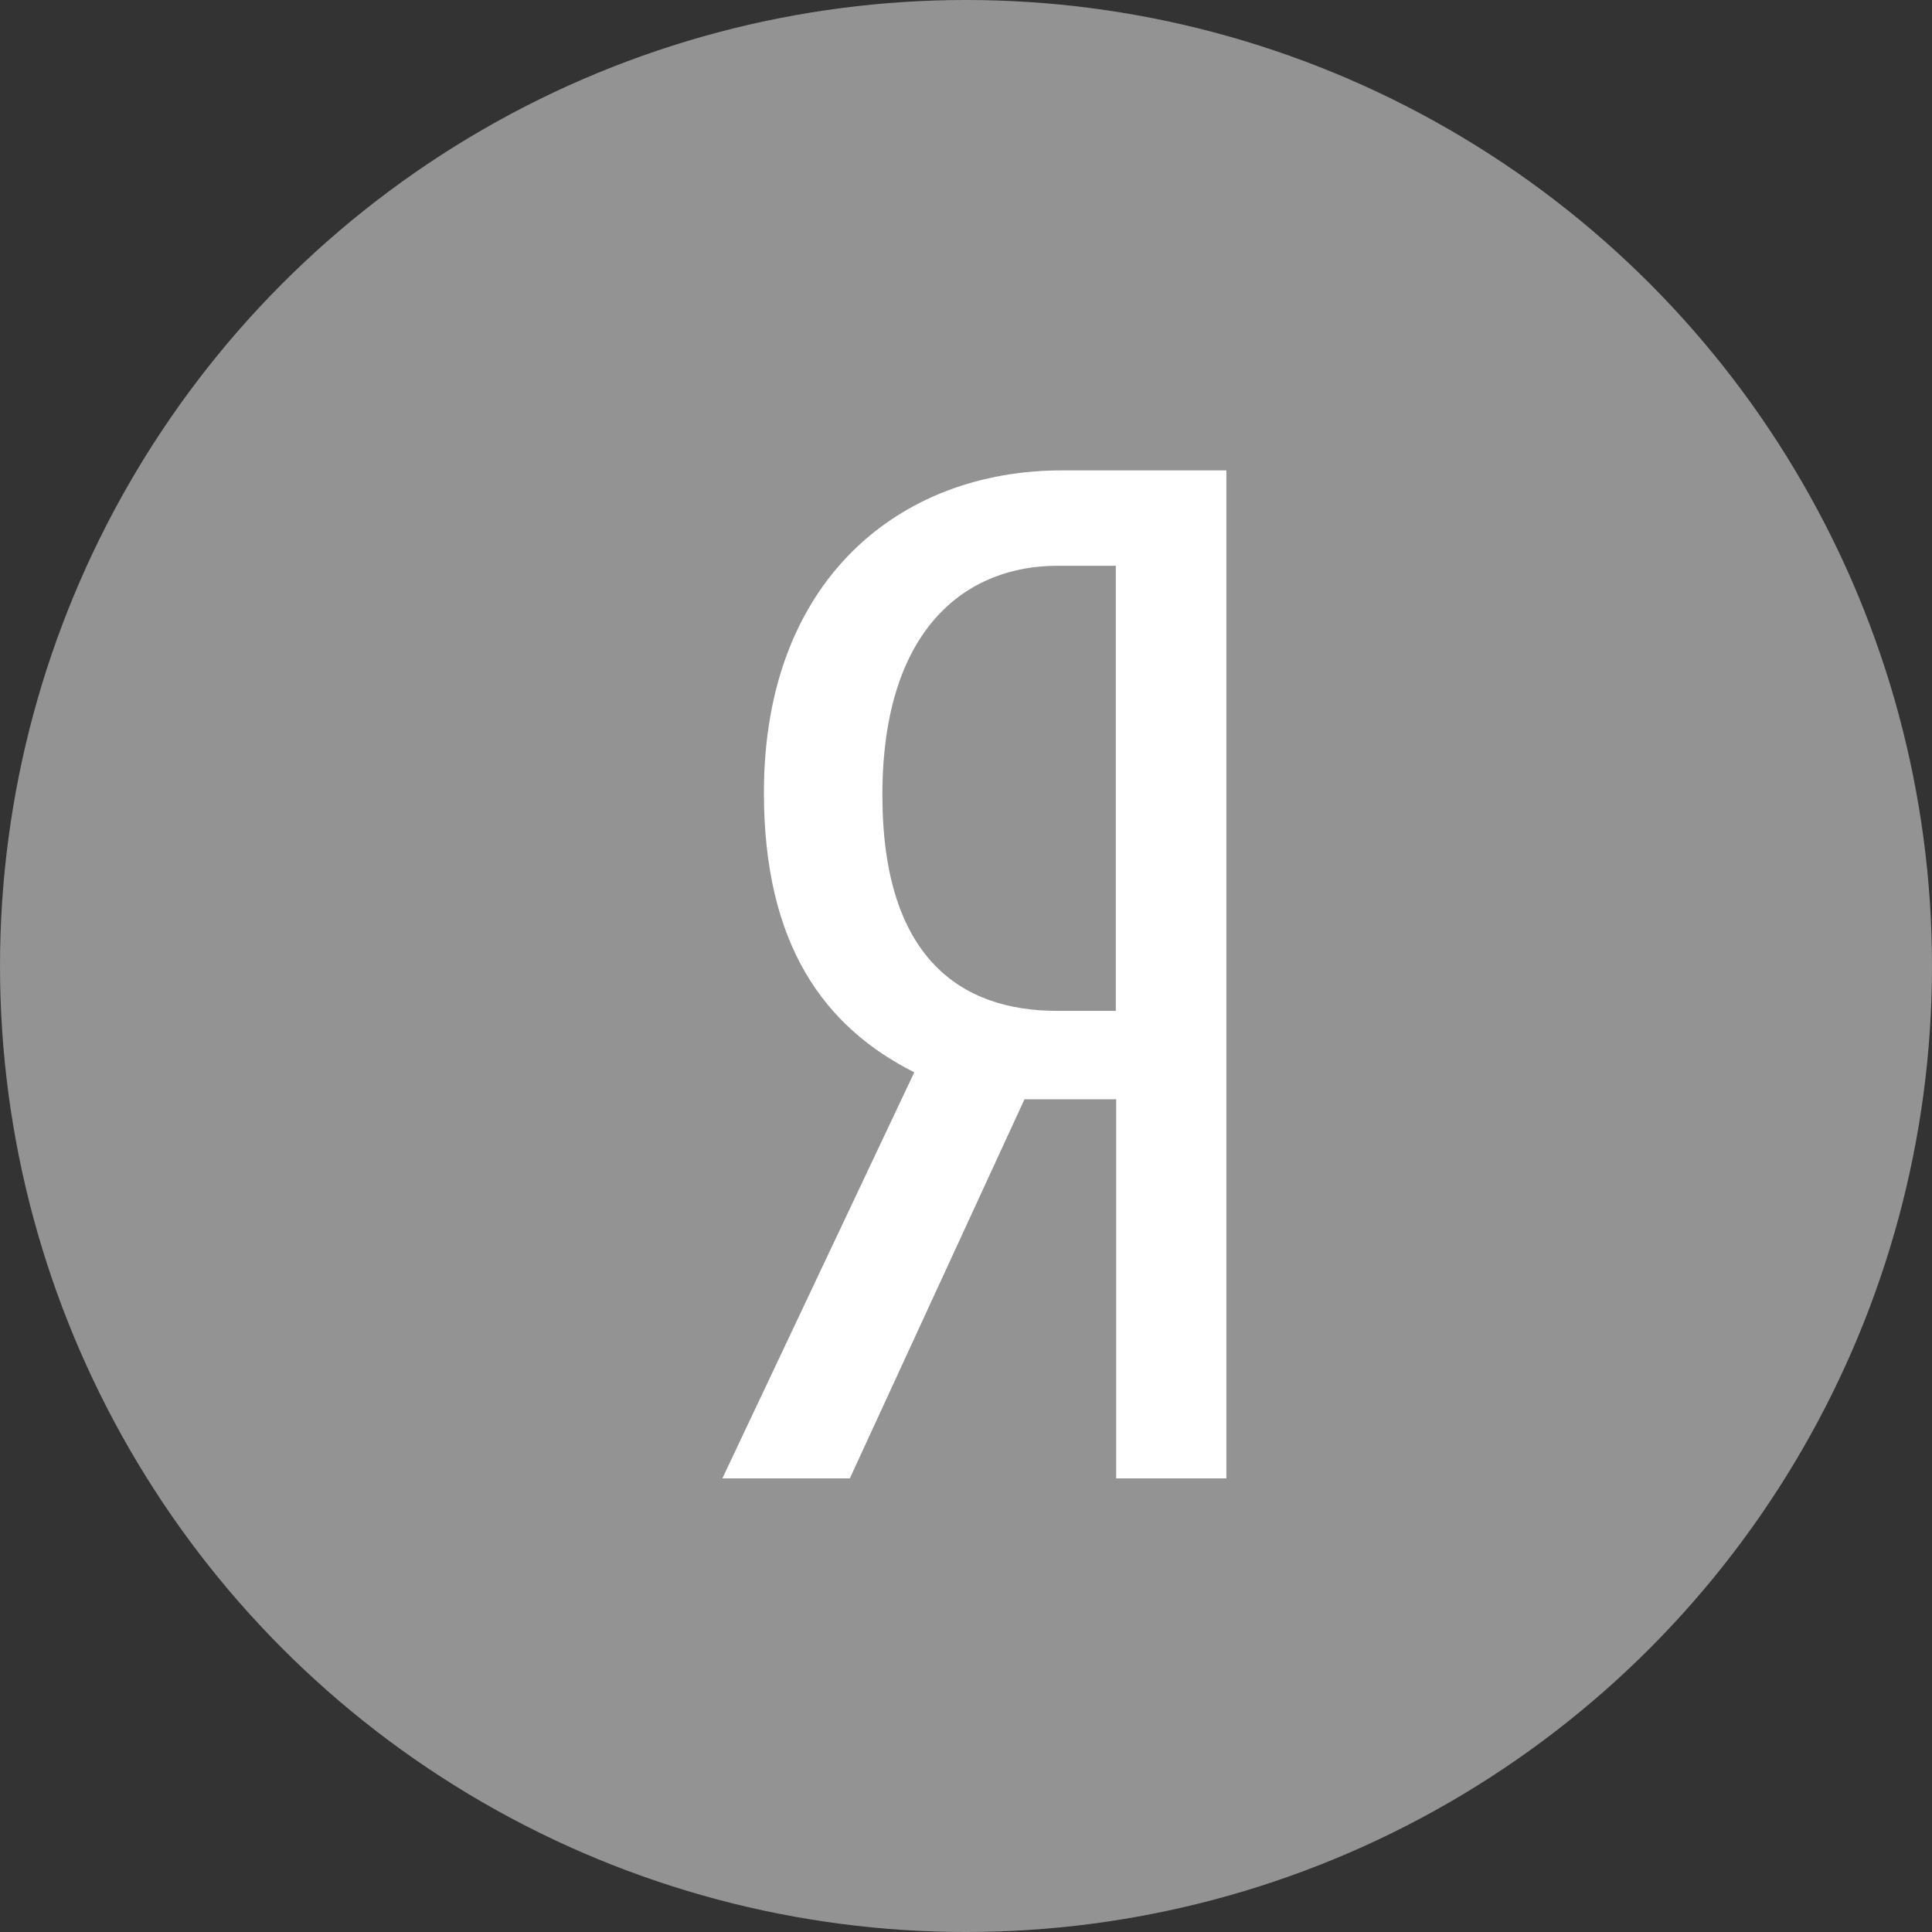
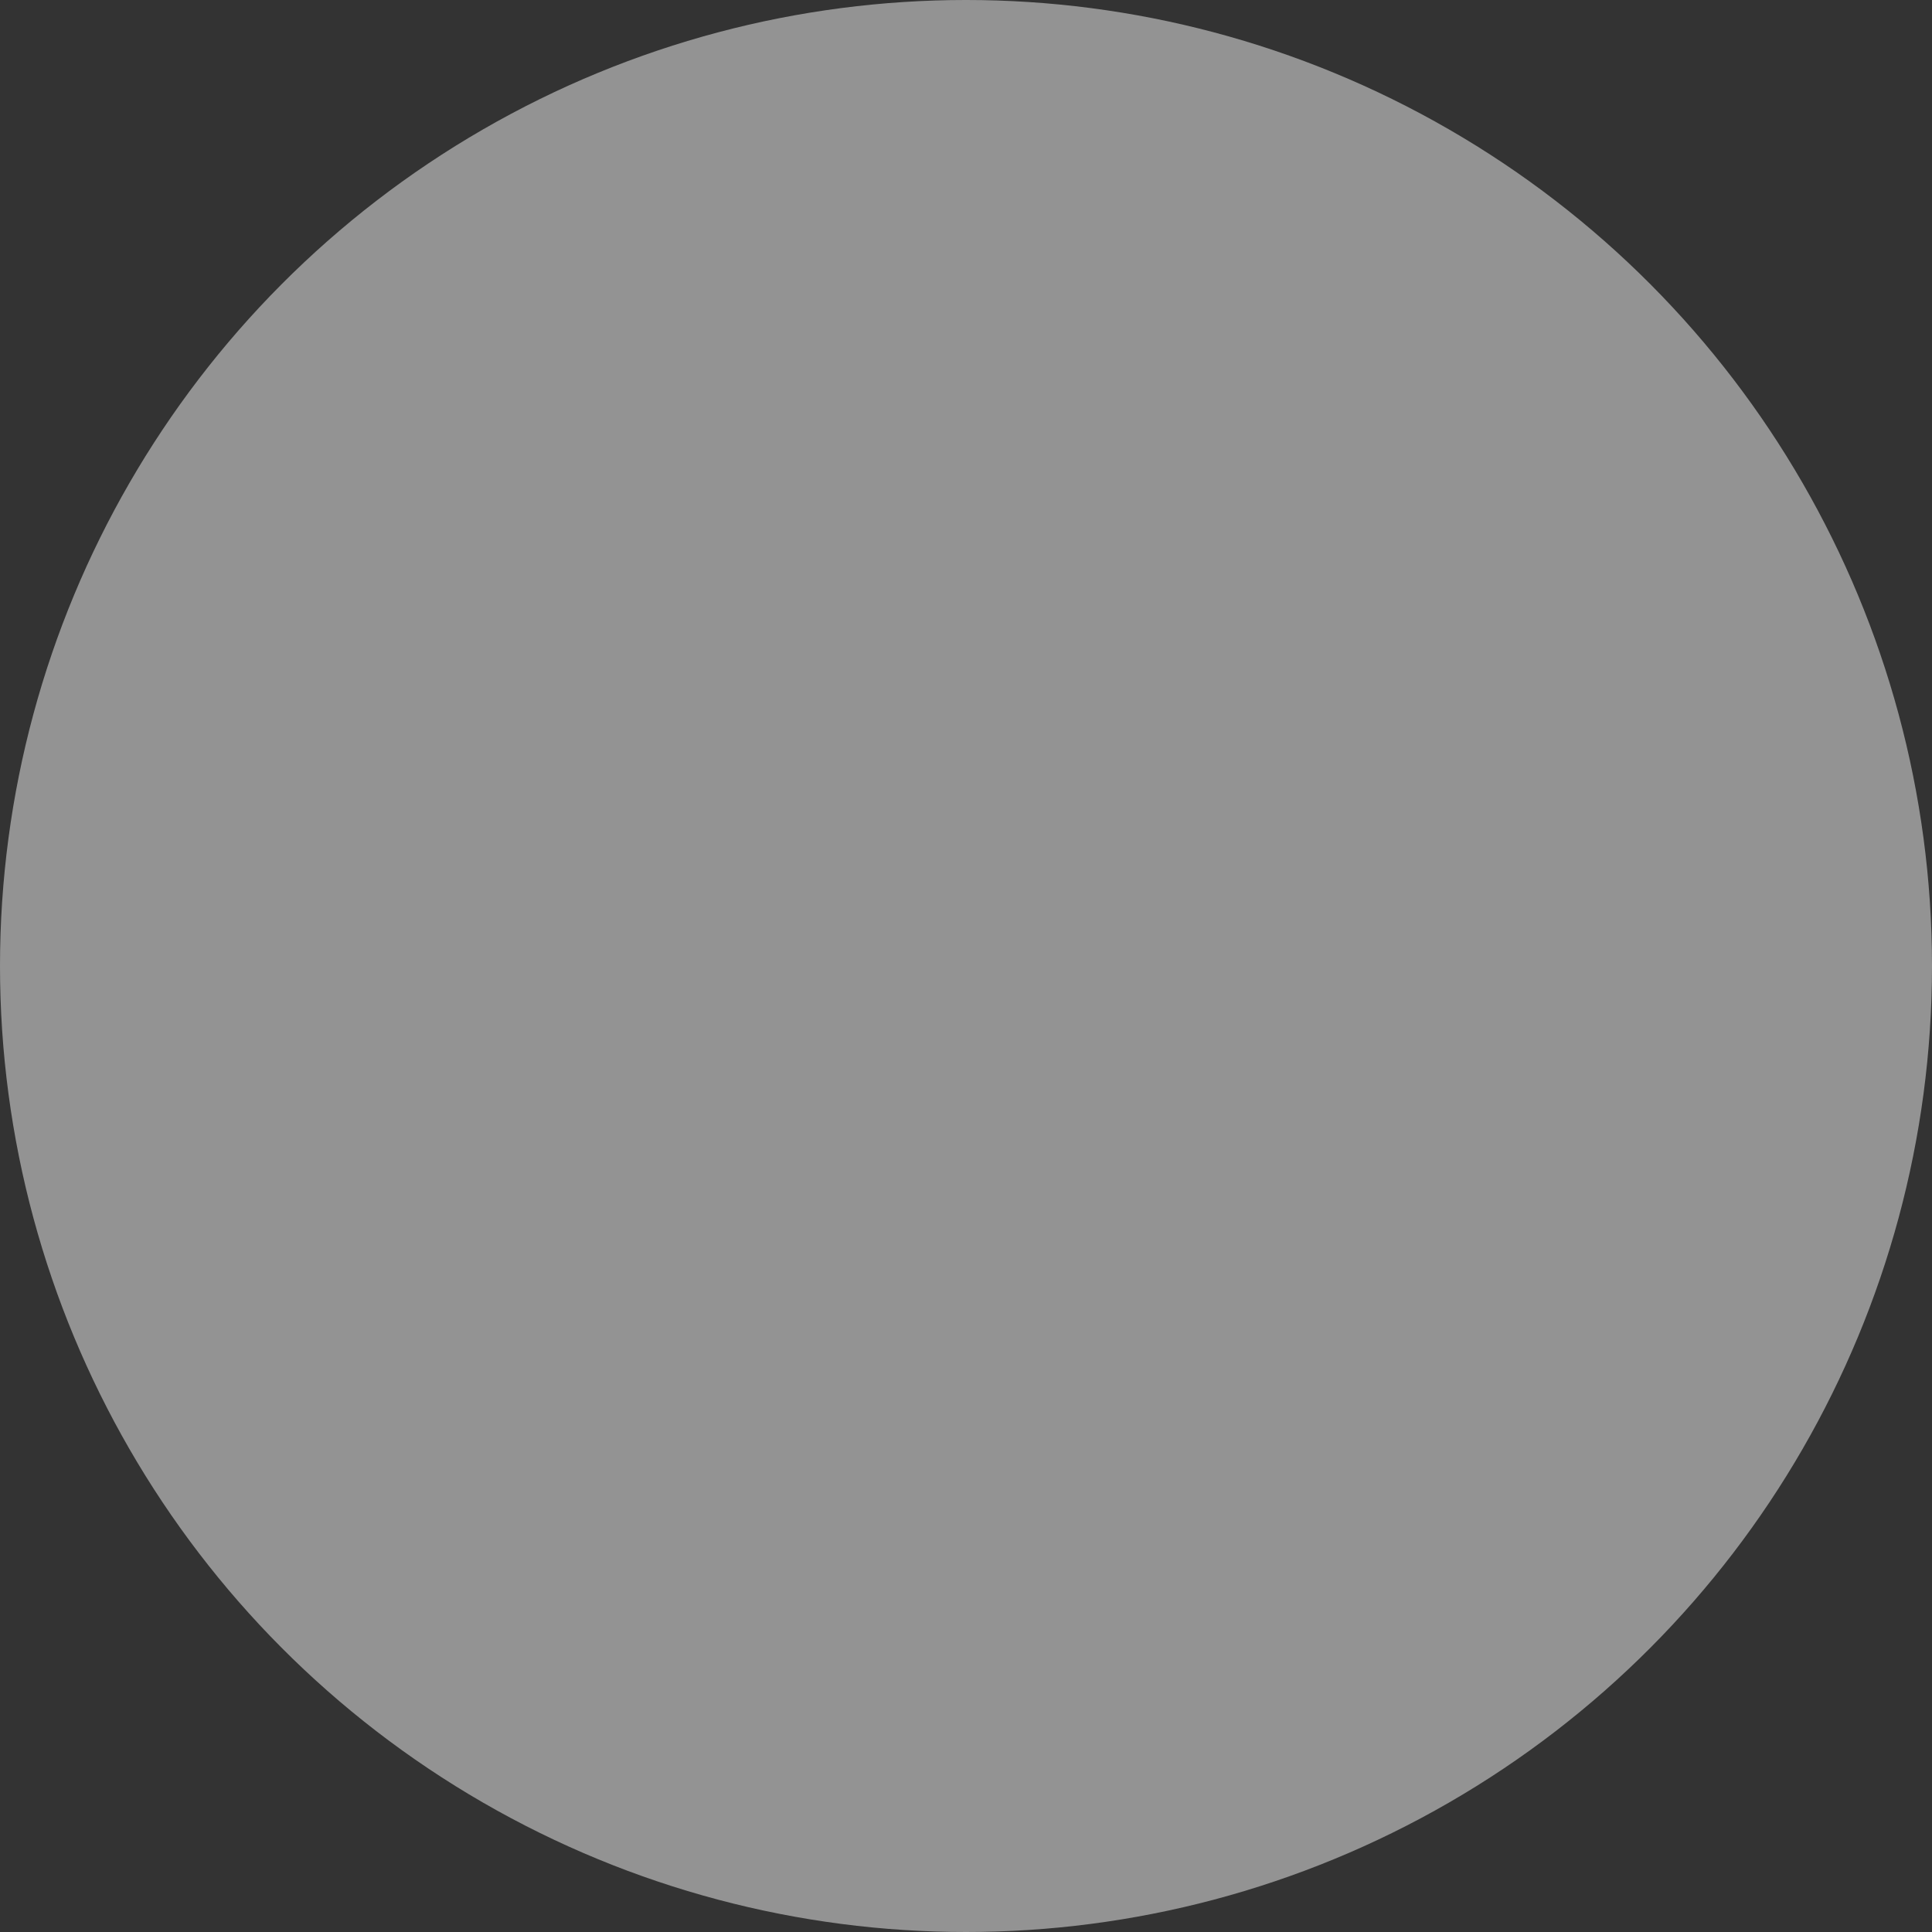
<svg xmlns="http://www.w3.org/2000/svg" width="40" height="40" viewBox="0 0 40 40" fill="none">
  <rect x="0" y="0" width="40" height="40" fill="#333333" stroke="none" />
  <circle cx="20" cy="20" r="20" fill="#939393" />
  <g clip-path="url(#clip0_115_477)">
-     <path d="M23.109 22.759V30.608H25.391V9.739H21.982C18.632 9.739 15.816 12.002 15.816 16.41C15.816 19.556 17.061 21.261 18.929 22.201L14.956 30.608H17.595L21.211 22.759H23.109ZM23.102 20.929H21.886C19.9 20.929 18.269 19.841 18.269 16.46C18.269 12.963 20.048 11.714 21.886 11.714H23.102C23.102 11.714 23.102 20.929 23.102 20.929Z" fill="white" />
+     <path d="M23.109 22.759V30.608H25.391V9.739H21.982C18.632 9.739 15.816 12.002 15.816 16.41C15.816 19.556 17.061 21.261 18.929 22.201L14.956 30.608H17.595L21.211 22.759H23.109ZM23.102 20.929H21.886C18.269 12.963 20.048 11.714 21.886 11.714H23.102C23.102 11.714 23.102 20.929 23.102 20.929Z" fill="white" />
  </g>
  <defs>
    <clipPath id="clip0_115_477">
-       <rect width="10.435" height="20.87" fill="white" transform="translate(14.956 9.739)" />
-     </clipPath>
+       </clipPath>
  </defs>
</svg>